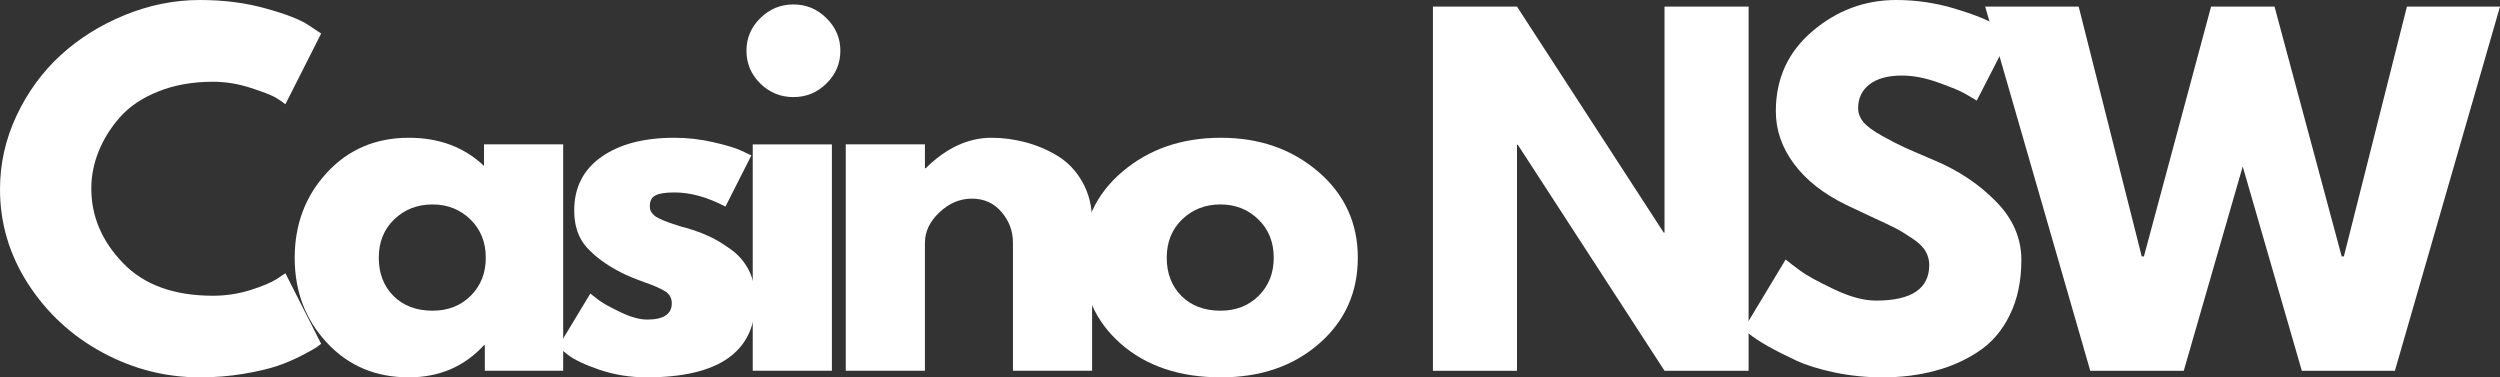
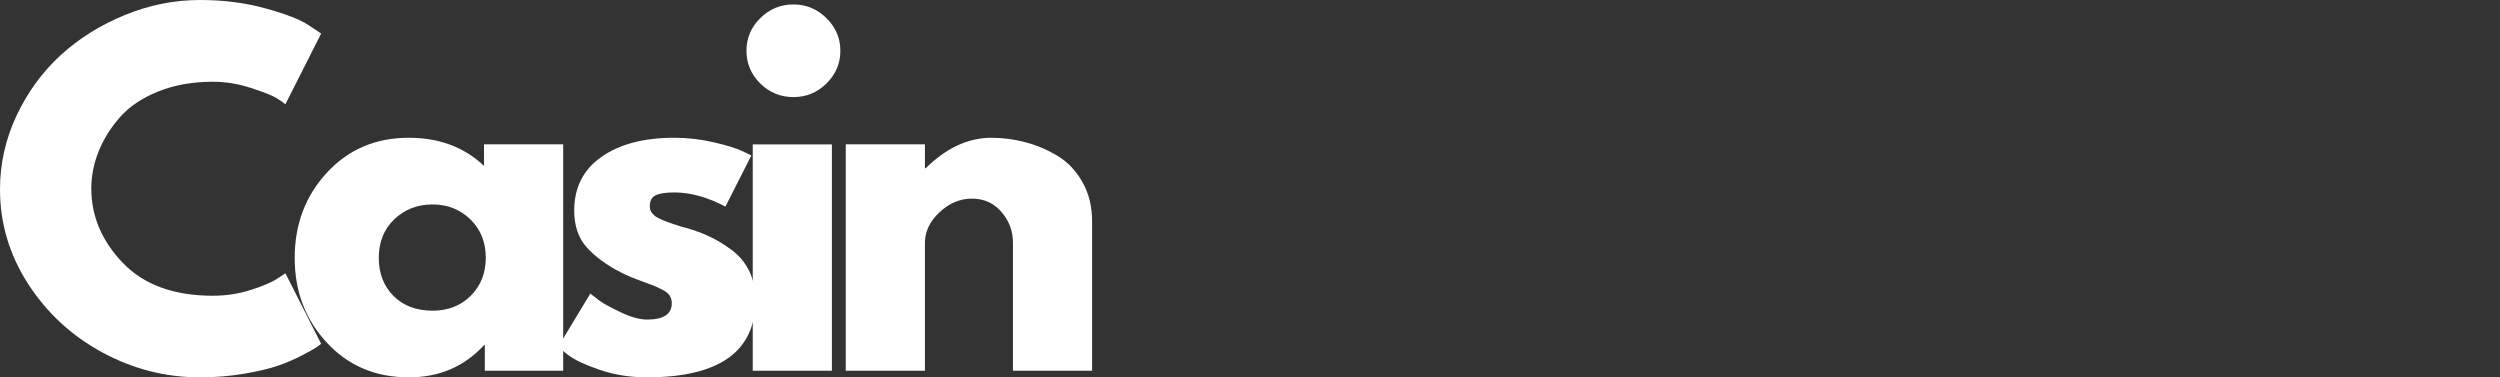
<svg xmlns="http://www.w3.org/2000/svg" width="159" height="24" viewBox="0 0 159 24" fill="none">
  <rect x="0" y="0" width="159" height="24" fill="#333333" stroke="none" />
  <path d="M13.541 18.809C14.357 18.809 15.149 18.689 15.92 18.45C16.688 18.206 17.252 17.968 17.613 17.739L18.151 17.379L20.425 21.867C20.349 21.925 20.245 22.002 20.112 22.099C19.978 22.191 19.67 22.362 19.184 22.612C18.702 22.865 18.188 23.084 17.639 23.272C17.087 23.46 16.367 23.627 15.477 23.777C14.585 23.925 13.665 24 12.717 24C10.534 24 8.466 23.473 6.51 22.415C4.559 21.36 2.986 19.906 1.788 18.056C0.595 16.201 0 14.197 0 12.043C0 10.415 0.349 8.854 1.05 7.358C1.756 5.863 2.691 4.58 3.854 3.512C5.022 2.445 6.382 1.593 7.934 0.959C9.49 0.321 11.085 0 12.717 0C14.232 0 15.629 0.18 16.909 0.54C18.194 0.895 19.099 1.248 19.626 1.602L20.425 2.133L18.151 6.63C18.016 6.516 17.816 6.379 17.552 6.218C17.285 6.06 16.753 5.85 15.954 5.593C15.16 5.332 14.357 5.199 13.541 5.199C12.25 5.199 11.094 5.405 10.069 5.816C9.045 6.227 8.233 6.771 7.639 7.443C7.042 8.118 6.588 8.844 6.276 9.619C5.963 10.396 5.807 11.186 5.807 11.991C5.807 13.752 6.476 15.328 7.812 16.72C9.149 18.113 11.059 18.809 13.541 18.809Z" fill="white" />
  <path d="M20.792 21.798C19.425 20.331 18.743 18.533 18.743 16.402C18.743 14.267 19.425 12.46 20.792 10.98C22.157 9.503 23.893 8.762 26 8.762C27.932 8.762 29.527 9.359 30.783 10.552V9.181H35.818V23.58H30.835V21.952H30.783C29.527 23.319 27.932 23.999 26 23.999C23.893 23.999 22.157 23.267 20.792 21.798ZM25.071 13.952C24.416 14.586 24.09 15.4 24.09 16.393C24.09 17.387 24.403 18.198 25.028 18.826C25.657 19.449 26.486 19.76 27.511 19.76C28.494 19.76 29.303 19.443 29.941 18.809C30.577 18.171 30.896 17.366 30.896 16.393C30.896 15.4 30.568 14.586 29.915 13.952C29.26 13.319 28.459 13.002 27.511 13.002C26.543 13.002 25.731 13.319 25.071 13.952Z" fill="white" />
  <path d="M42.891 8.762C43.729 8.762 44.554 8.856 45.365 9.044C46.181 9.229 46.789 9.413 47.188 9.601L47.787 9.884L46.138 13.139C44.996 12.539 43.916 12.239 42.891 12.239C42.323 12.239 41.921 12.303 41.685 12.428C41.446 12.548 41.329 12.777 41.329 13.113C41.329 13.188 41.337 13.263 41.355 13.336C41.377 13.411 41.416 13.481 41.468 13.55C41.524 13.614 41.576 13.668 41.624 13.713C41.676 13.76 41.756 13.811 41.867 13.867C41.982 13.925 42.071 13.967 42.136 13.995C42.206 14.025 42.314 14.068 42.466 14.124C42.616 14.175 42.728 14.216 42.804 14.243C42.885 14.274 43.015 14.316 43.195 14.372C43.373 14.43 43.51 14.466 43.603 14.483C44.193 14.655 44.706 14.843 45.139 15.049C45.578 15.254 46.038 15.535 46.52 15.888C47.006 16.244 47.381 16.691 47.648 17.233C47.913 17.777 48.047 18.396 48.047 19.091C48.047 22.363 45.741 23.999 41.129 23.999C40.087 23.999 39.098 23.841 38.16 23.528C37.223 23.209 36.542 22.89 36.121 22.569L35.496 22.064L37.544 18.672C37.7 18.798 37.9 18.952 38.143 19.134C38.391 19.312 38.837 19.554 39.48 19.862C40.127 20.171 40.687 20.325 41.155 20.325C42.201 20.325 42.726 19.98 42.726 19.288C42.726 18.969 42.592 18.721 42.327 18.543C42.06 18.368 41.609 18.166 40.973 17.944C40.335 17.717 39.838 17.507 39.48 17.319C38.571 16.852 37.85 16.323 37.319 15.734C36.785 15.147 36.52 14.363 36.52 13.387C36.52 11.931 37.093 10.798 38.239 9.987C39.389 9.171 40.94 8.762 42.891 8.762Z" fill="white" />
  <path d="M48.352 1.156C48.942 0.573 49.645 0.282 50.461 0.282C51.277 0.282 51.976 0.573 52.562 1.156C53.152 1.734 53.447 2.424 53.447 3.229C53.447 4.034 53.152 4.728 52.562 5.31C51.976 5.888 51.277 6.175 50.461 6.175C49.645 6.175 48.942 5.888 48.352 5.31C47.766 4.728 47.475 4.034 47.475 3.229C47.475 2.424 47.766 1.734 48.352 1.156ZM47.874 9.182V23.58H52.909V9.182H47.874Z" fill="white" />
  <path d="M53.79 23.58V9.181H58.825V10.697H58.877C60.183 9.408 61.578 8.762 63.061 8.762C63.777 8.762 64.493 8.856 65.205 9.044C65.916 9.229 66.598 9.515 67.253 9.909C67.906 10.303 68.436 10.86 68.842 11.58C69.252 12.299 69.458 13.136 69.458 14.089V23.58H64.424V15.443C64.424 14.695 64.18 14.042 63.694 13.481C63.213 12.916 62.585 12.633 61.811 12.633C61.051 12.633 60.363 12.925 59.745 13.507C59.131 14.085 58.825 14.73 58.825 15.443V23.58H53.79Z" fill="white" />
-   <path d="M71.288 21.867C69.667 20.445 68.857 18.62 68.857 16.393C68.857 14.166 69.702 12.34 71.392 10.912C73.08 9.479 75.168 8.762 77.651 8.762C80.099 8.762 82.16 9.481 83.84 10.92C85.517 12.359 86.357 14.184 86.357 16.393C86.357 18.603 85.535 20.425 83.892 21.858C82.253 23.286 80.172 23.999 77.651 23.999C75.034 23.999 72.913 23.288 71.288 21.867ZM75.185 13.952C74.53 14.586 74.204 15.4 74.204 16.393C74.204 17.387 74.517 18.198 75.142 18.826C75.771 19.449 76.6 19.76 77.625 19.76C78.608 19.76 79.417 19.443 80.055 18.809C80.691 18.171 81.01 17.366 81.01 16.393C81.01 15.4 80.682 14.586 80.029 13.952C79.374 13.319 78.573 13.002 77.625 13.002C76.657 13.002 75.845 13.319 75.185 13.952Z" fill="white" />
-   <path d="M96.481 9.208V23.581H91.134V0.42H96.481L105.812 14.793H105.864V0.42H111.211V23.581H105.864L96.533 9.208H96.481Z" fill="white" />
-   <path d="M120.599 0C121.866 0 123.108 0.184 124.323 0.548C125.538 0.914 126.437 1.274 127.023 1.627L127.882 2.193L125.721 6.398C125.547 6.291 125.306 6.148 125 5.97C124.698 5.794 124.132 5.557 123.299 5.259C122.465 4.957 121.686 4.805 120.964 4.805C120.072 4.805 119.384 4.994 118.898 5.37C118.416 5.743 118.177 6.244 118.177 6.878C118.177 7.199 118.29 7.495 118.516 7.769C118.746 8.039 119.136 8.325 119.688 8.634C120.237 8.942 120.721 9.191 121.137 9.379C121.554 9.567 122.198 9.848 123.073 10.218C124.588 10.859 125.881 11.726 126.953 12.822C128.023 13.914 128.559 15.15 128.559 16.531C128.559 17.863 128.316 19.024 127.83 20.017C127.348 21.011 126.686 21.788 125.842 22.347C125.002 22.908 124.071 23.321 123.047 23.589C122.023 23.863 120.912 24 119.714 24C118.689 24 117.683 23.897 116.693 23.692C115.708 23.486 114.883 23.229 114.219 22.921C113.559 22.612 112.963 22.311 112.431 22.013C111.904 21.711 111.515 21.456 111.268 21.25L110.894 20.942L113.568 16.505C113.798 16.694 114.111 16.934 114.506 17.225C114.905 17.516 115.61 17.906 116.624 18.39C117.641 18.876 118.538 19.118 119.314 19.118C121.571 19.118 122.7 18.362 122.7 16.848C122.7 16.529 122.617 16.235 122.457 15.966C122.3 15.692 122.016 15.422 121.606 15.152C121.2 14.878 120.842 14.662 120.53 14.501C120.217 14.343 119.705 14.098 118.993 13.773C118.281 13.443 117.754 13.195 117.413 13.028C115.99 12.338 114.887 11.473 114.106 10.432C113.329 9.394 112.943 8.274 112.943 7.075C112.943 4.998 113.72 3.298 115.278 1.979C116.834 0.66 118.607 0 120.599 0Z" fill="white" />
-   <path d="M146.396 23.581L142.637 10.587L138.887 23.581H132.941L126.258 0.42H132.204L136.214 16.309H136.353L140.624 0.42H144.66L148.931 16.309H149.07L153.08 0.42H159L152.316 23.581H146.396Z" fill="white" />
</svg>